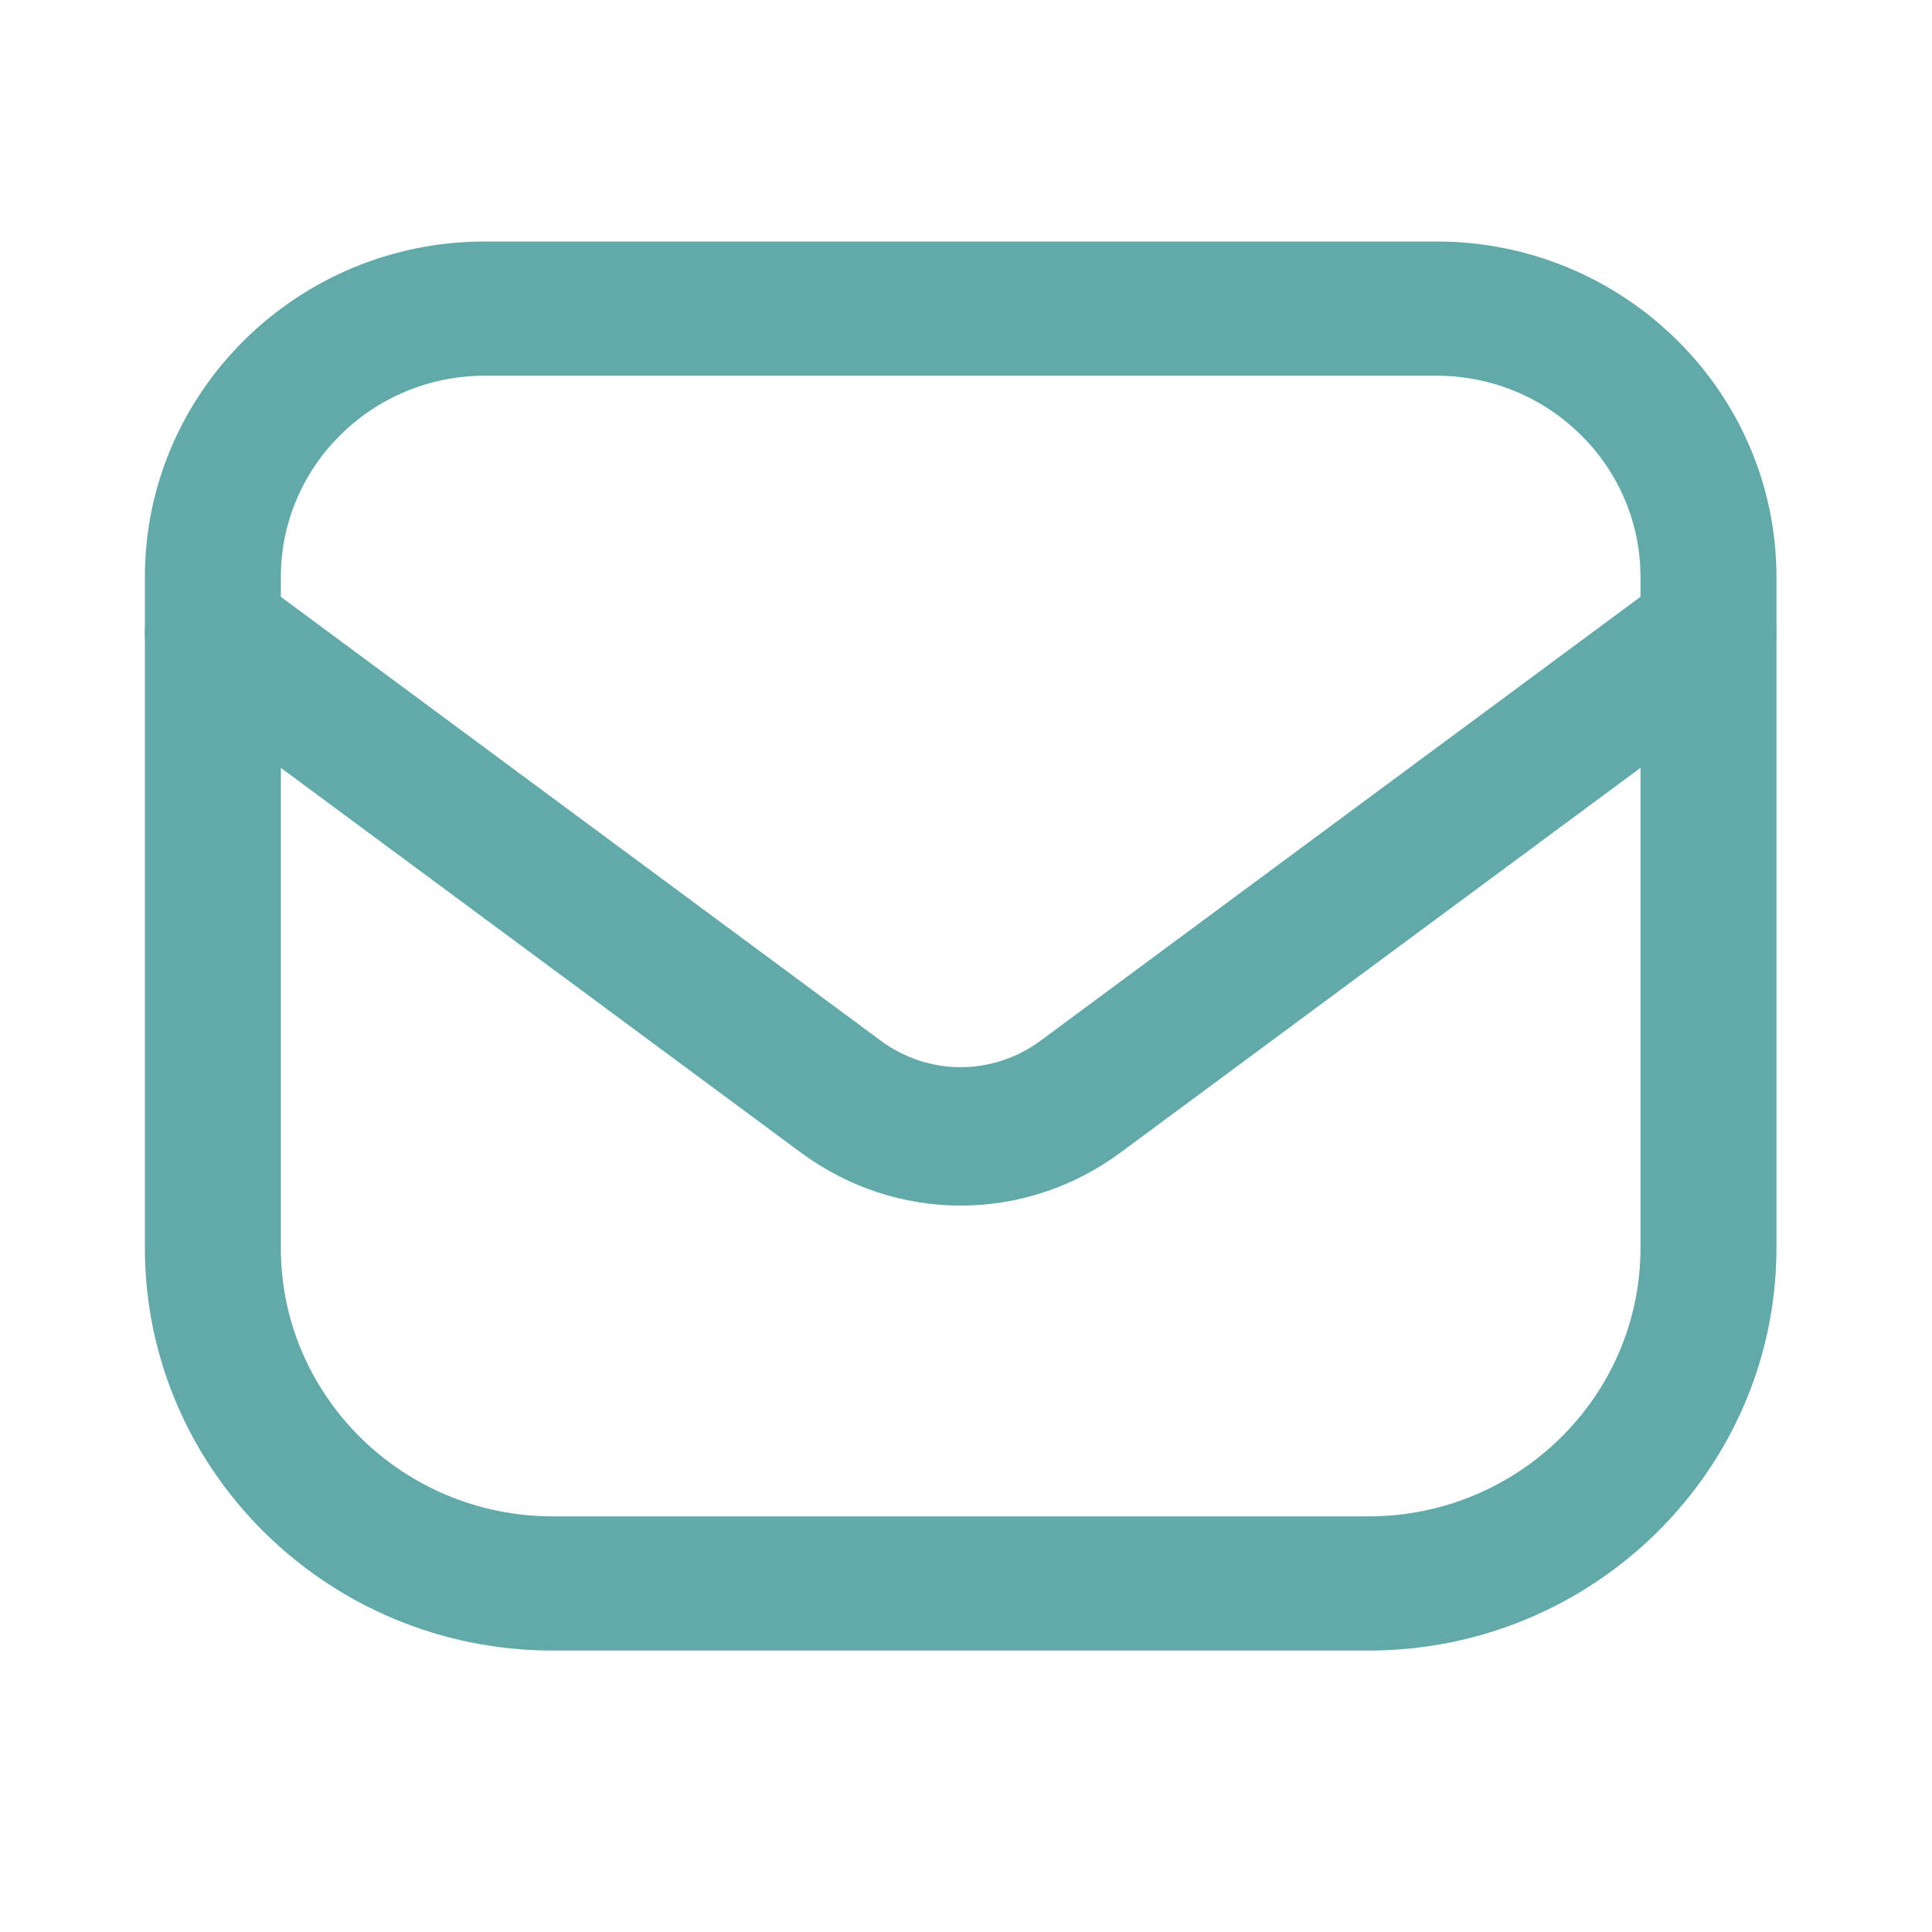
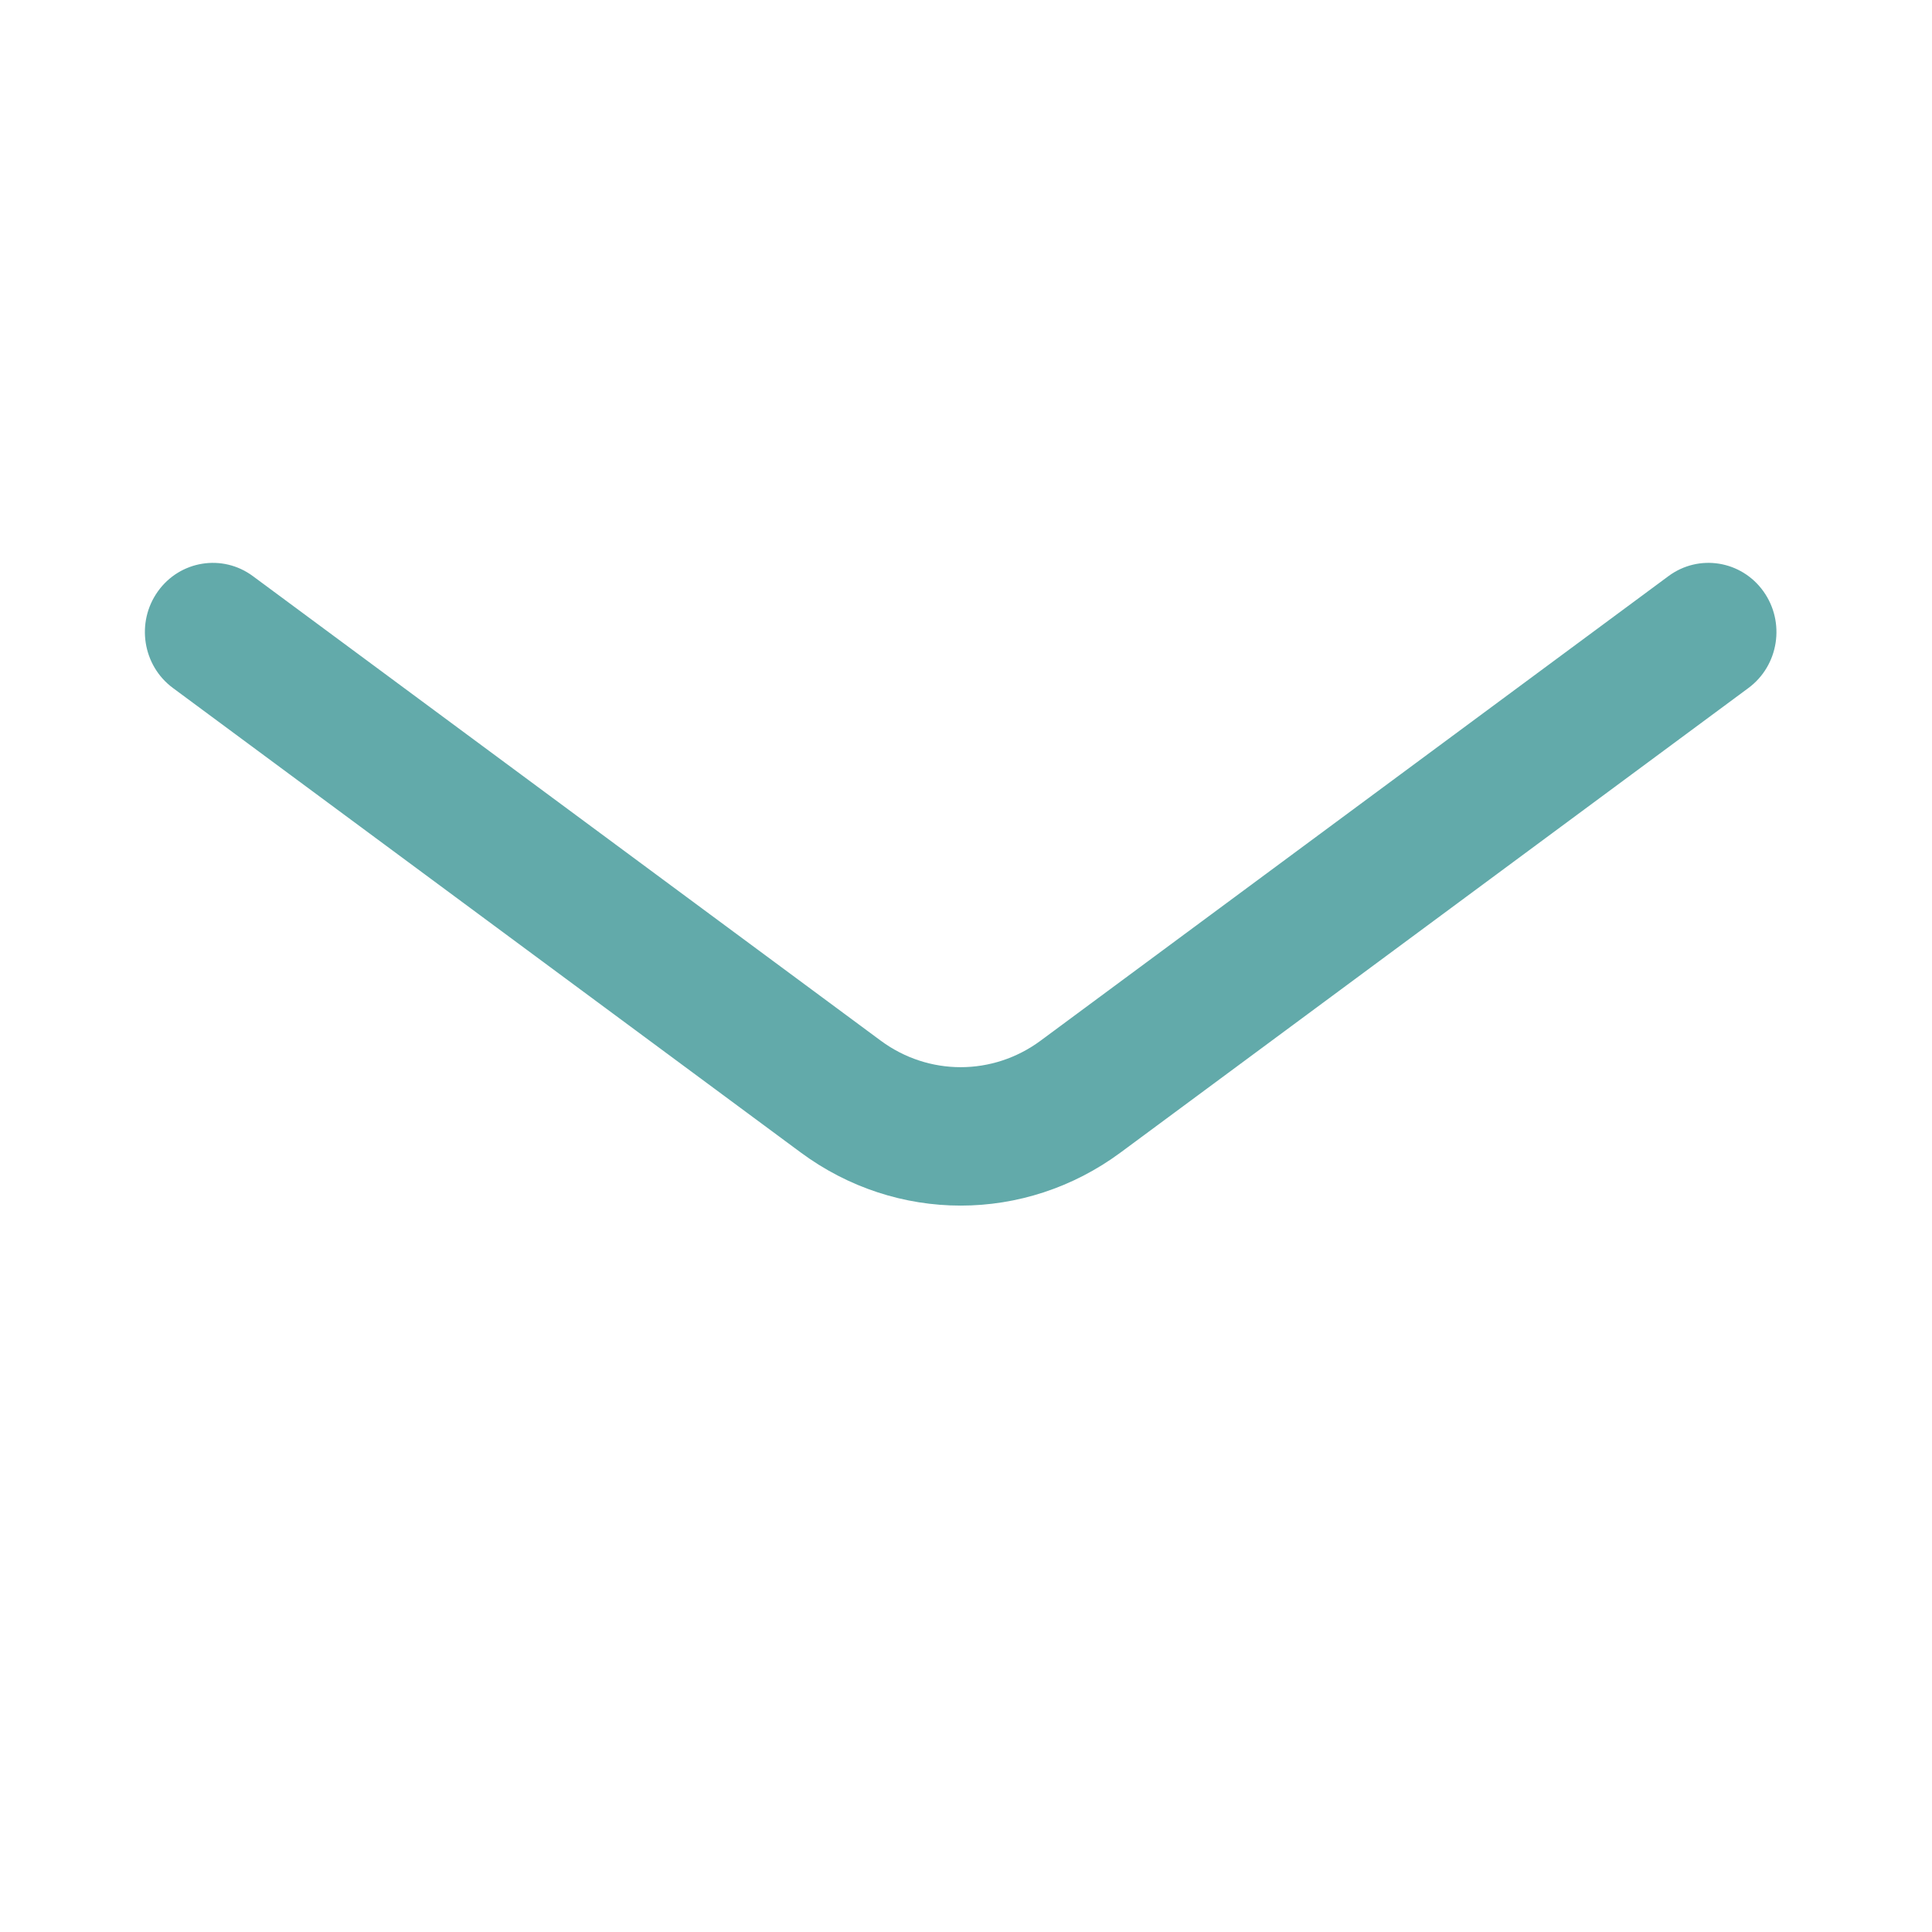
<svg xmlns="http://www.w3.org/2000/svg" width="60" height="60" viewBox="0 0 60 60" fill="none">
-   <path d="M42.502 51.26H17.167C10.182 51.26 4.5 45.651 4.5 38.757V17.919C4.5 12.174 9.235 7.5 15.056 7.5H44.613C50.434 7.5 55.169 12.174 55.169 17.919V38.757C55.169 45.651 49.487 51.26 42.502 51.26ZM15.056 11.668C11.563 11.668 8.722 14.472 8.722 17.919V38.757C8.722 43.353 12.51 47.092 17.167 47.092H42.502C47.159 47.092 50.947 43.353 50.947 38.757V17.919C50.947 14.472 48.106 11.668 44.613 11.668H15.056Z" fill="#62AAAA" />
  <path d="M29.835 37.441C28.094 37.441 26.354 36.891 24.868 35.792L5.37 21.366C4.426 20.668 4.218 19.324 4.904 18.365C5.589 17.406 6.911 17.194 7.852 17.891L27.351 32.318C28.836 33.417 30.833 33.417 32.318 32.318L51.817 17.891C52.76 17.193 54.08 17.406 54.765 18.365C55.451 19.324 55.243 20.668 54.3 21.366L34.801 35.792C33.316 36.891 31.575 37.441 29.835 37.441Z" fill="#62AAAA" />
</svg>